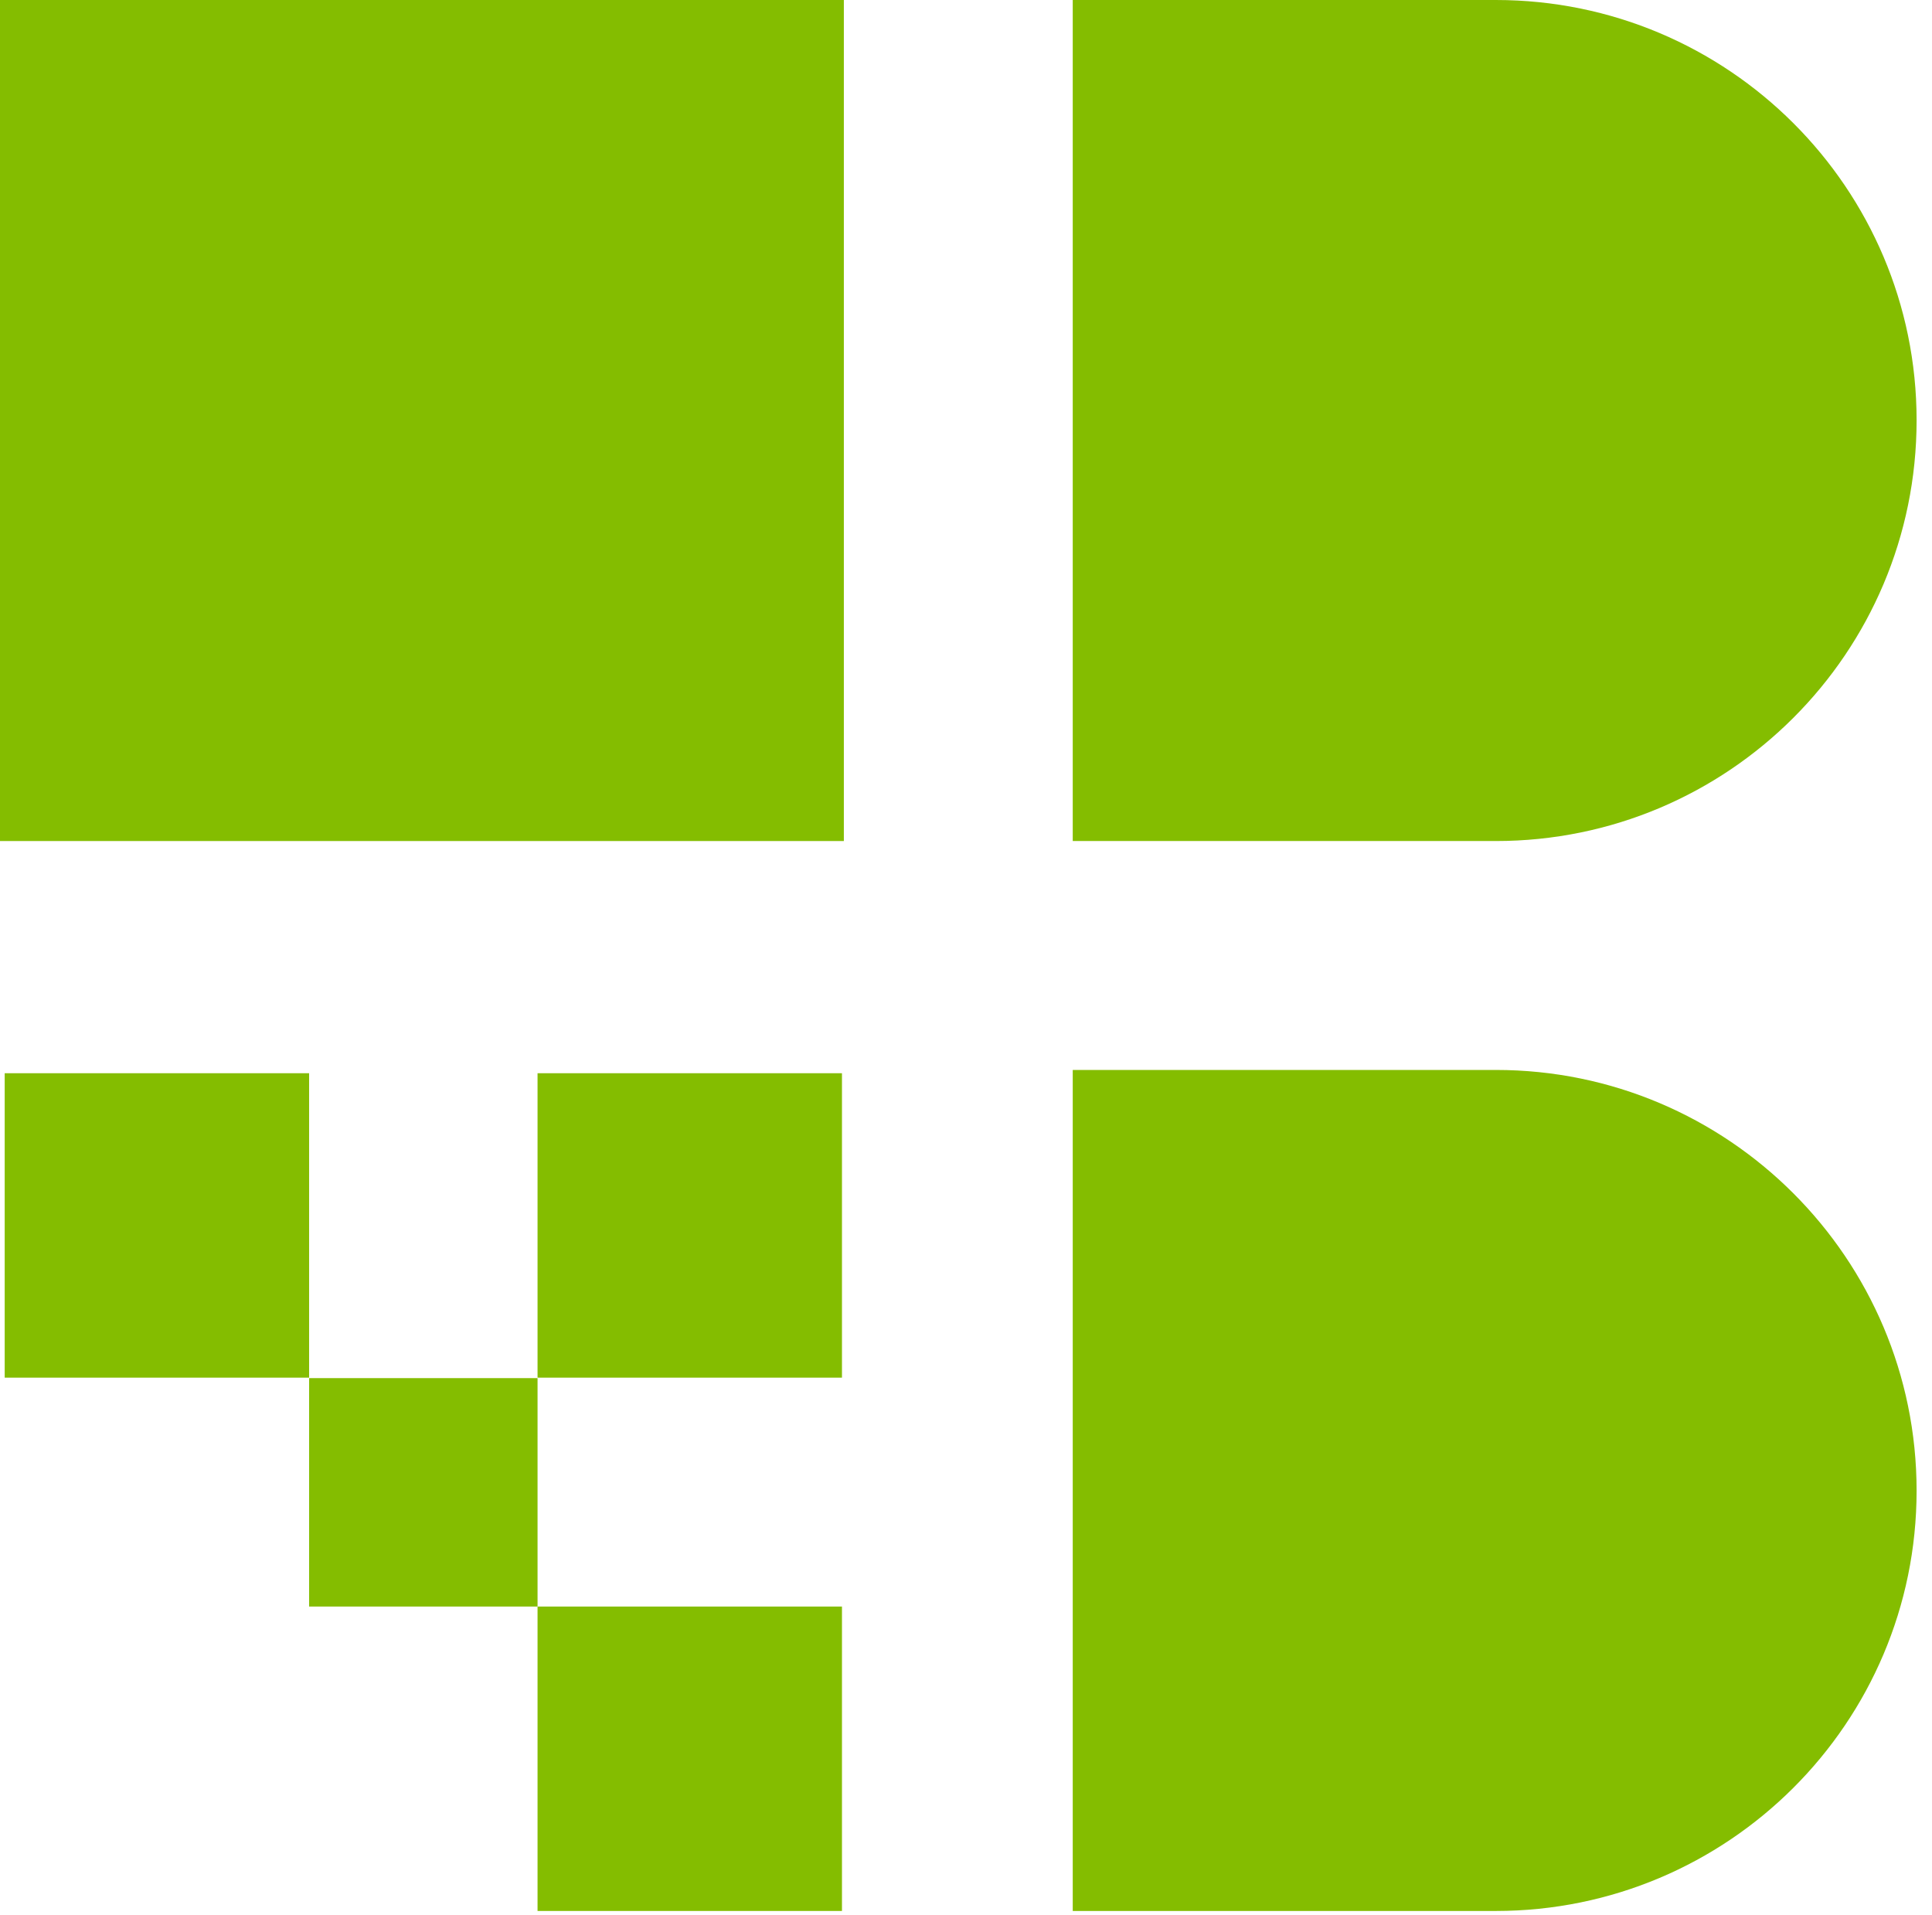
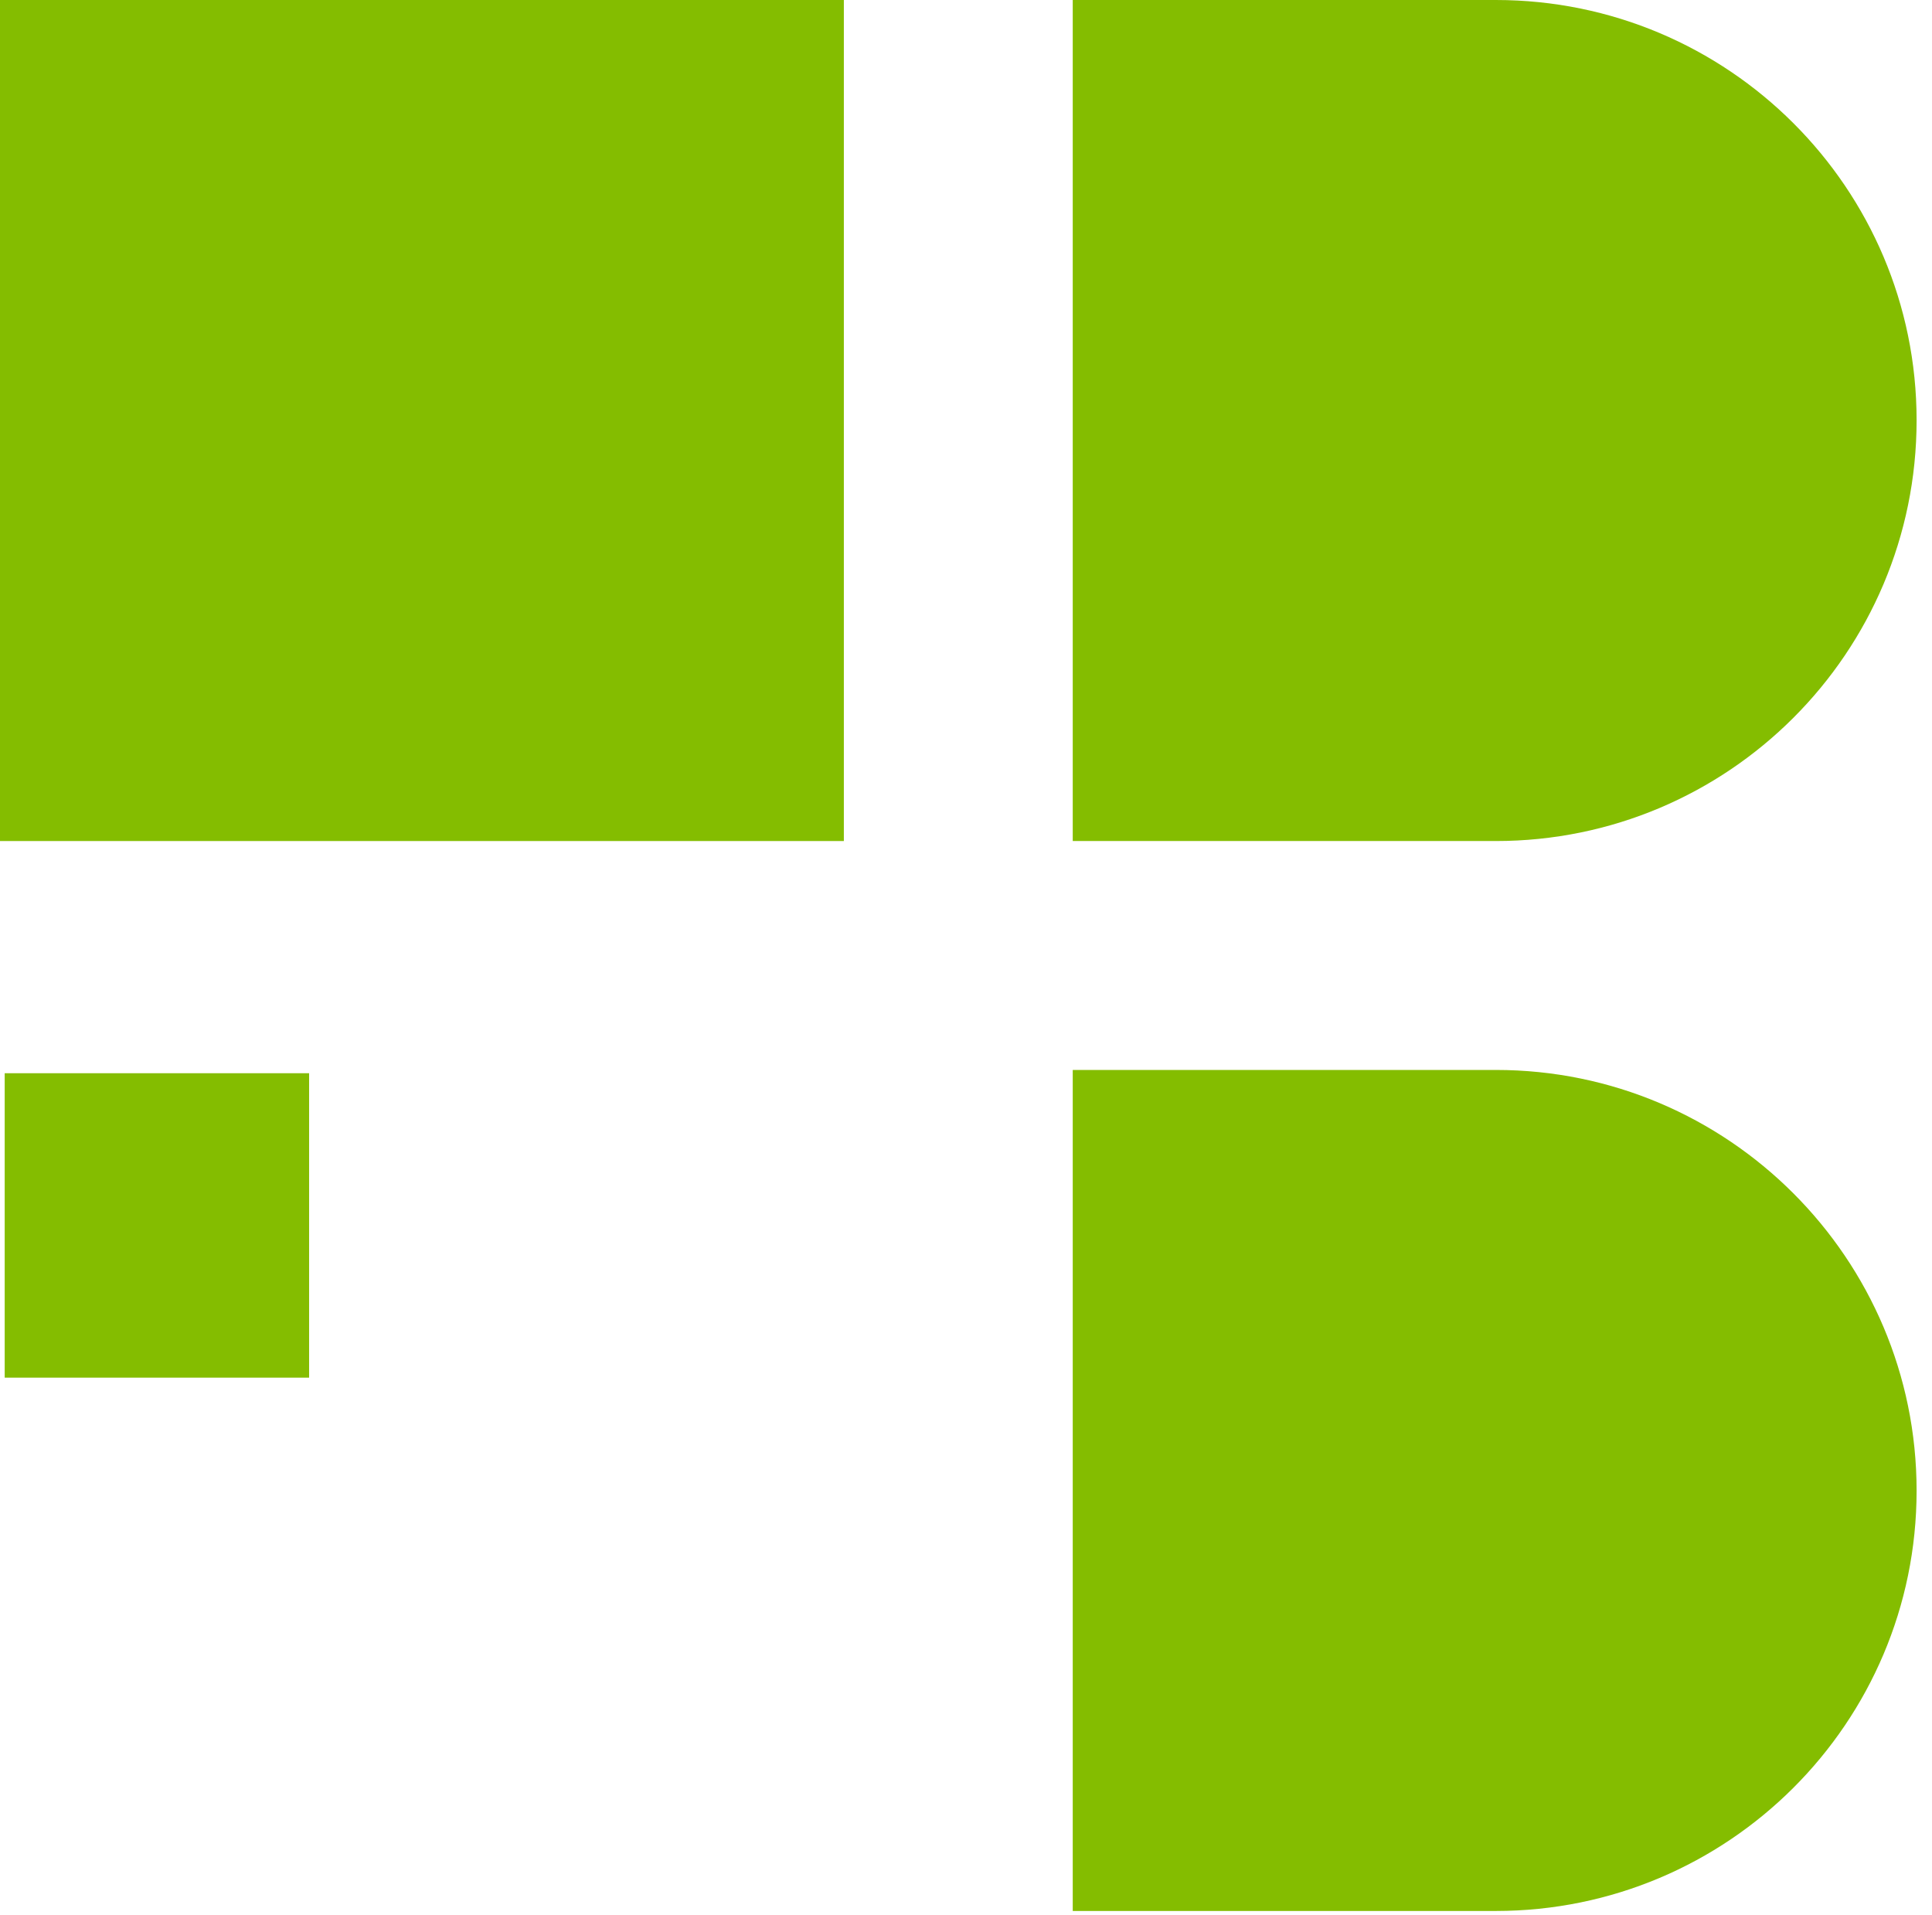
<svg xmlns="http://www.w3.org/2000/svg" width="116" height="115" viewBox="0 0 116 115" fill="none">
-   <path d="M50.553 64.438H32.275V82.716H50.553V64.438Z" fill="#84BD00" />
-   <path d="M32.275 82.744H18.56V96.459H32.275V82.744Z" fill="#84BD00" />
  <path d="M18.56 64.438H0.282V82.716H18.56V64.438Z" fill="#84BD00" />
-   <path d="M50.553 96.459H32.275V114.737H50.553V96.459Z" fill="#84BD00" />
+   <path d="M50.553 96.459H32.275V114.737V96.459Z" fill="#84BD00" />
  <path d="M50.666 0H0V50.497H50.666V0Z" fill="#84BD00" />
  <path d="M115.075 25.234C115.075 11.293 103.753 0 89.812 0H64.409V50.497H89.812C103.753 50.497 115.075 39.203 115.075 25.234Z" fill="#84BD00" />
  <path d="M89.812 64.241H64.409V114.737H89.812C103.753 114.737 115.075 103.444 115.075 89.503C115.075 75.562 103.753 64.241 89.812 64.241Z" fill="#84BD00" />
</svg>